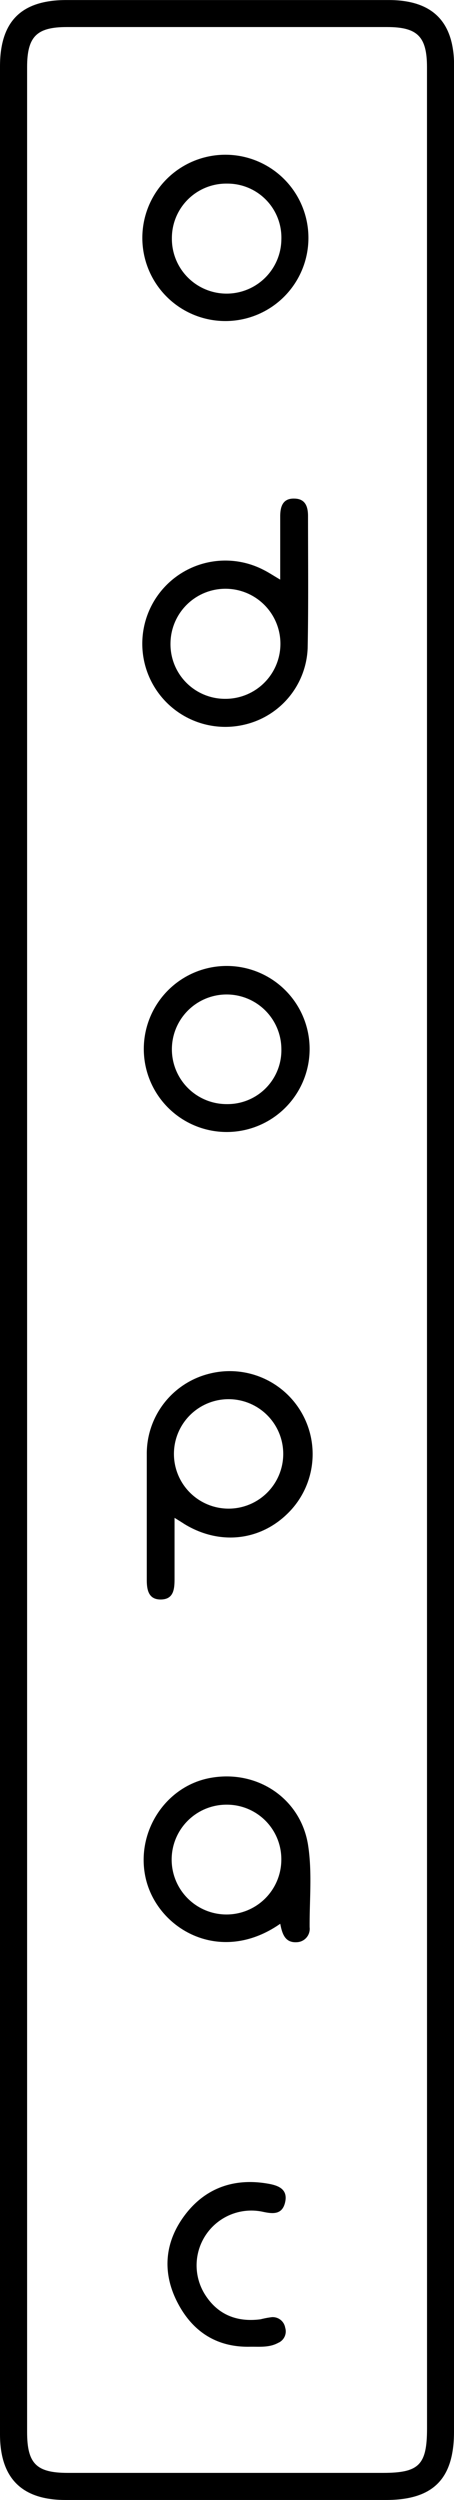
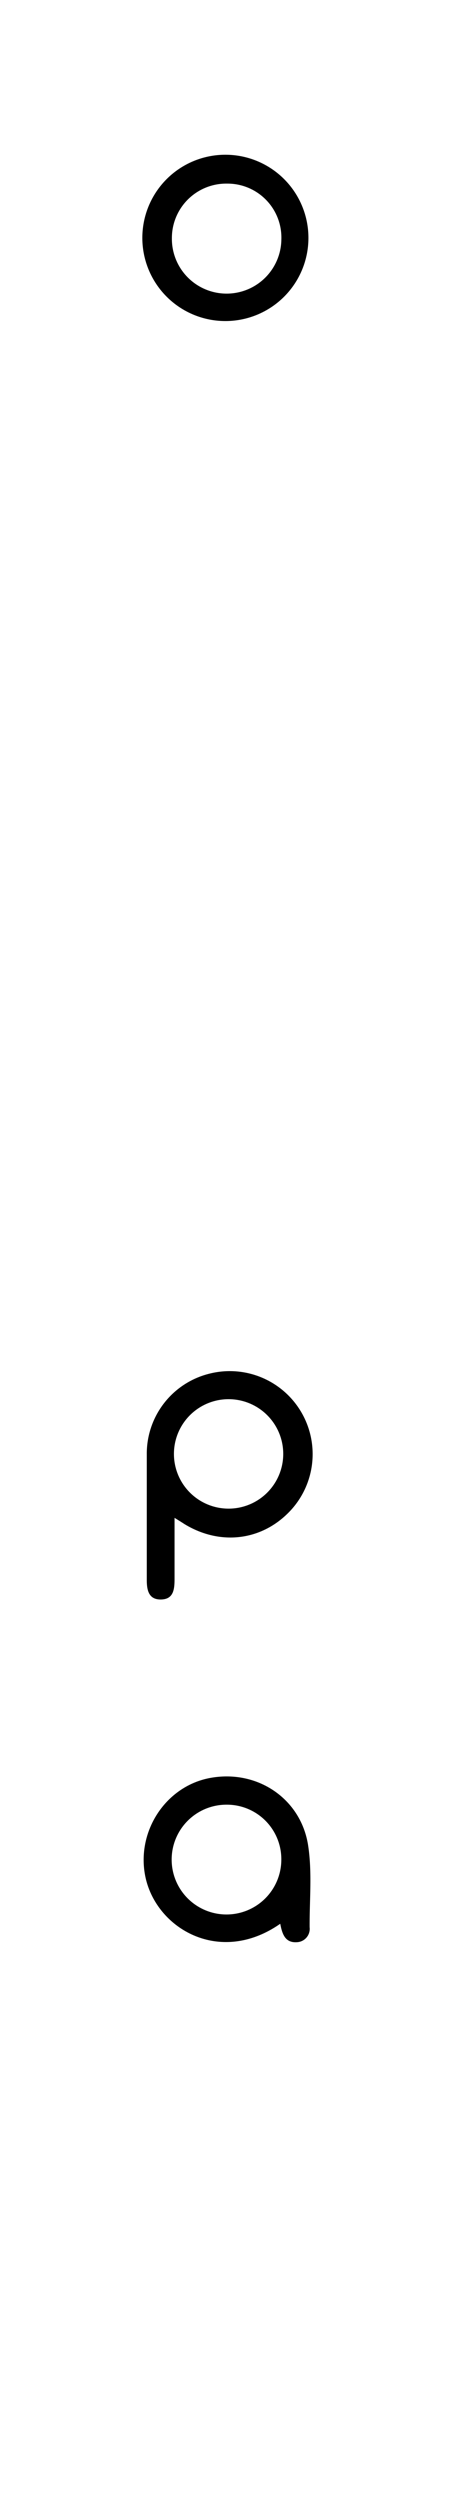
<svg xmlns="http://www.w3.org/2000/svg" id="Layer_1" data-name="Layer 1" viewBox="0 0 102.01 560.97">
  <title>vector_odopac_logo</title>
-   <path d="M1011.7,540.76V805.84c0,10.62-4.69,15.32-15.29,15.32h-72c-9.83,0-14.72-4.89-14.72-14.76q0-265.64,0-531.28c0-10.15,4.77-14.91,14.91-14.92H997c9.88,0,14.72,4.85,14.72,14.73Q1011.71,407.85,1011.7,540.76Zm-6.07-.38V275.26c0-6.84-2.13-9-8.94-9h-72c-6.78,0-8.91,2.16-8.91,9V805.9c0,7.09,2.07,9.18,9.13,9.18h70.86c8.09,0,9.87-1.8,9.87-10Q1005.64,672.74,1005.63,540.38Z" transform="translate(-909.69 -260.19)" />
  <path d="M948.91,600.78c0,5,0,9.36,0,13.69,0,2.28-.19,4.56-3,4.63s-3.25-2.08-3.24-4.44c0-9.35,0-18.71,0-28.06a18.5,18.5,0,0,1,13.94-18.14,18.62,18.62,0,0,1,17.6,31.45c-6.29,6.1-15.31,7-23.07,2.27C950.65,601.86,950.13,601.53,948.91,600.78Zm12.35-2.07a12.28,12.28,0,0,0,.24-24.55,12.28,12.28,0,1,0-.24,24.55Z" transform="translate(-909.69 -260.19)" />
-   <path d="M972.65,390.25c0-5.19,0-9.69,0-14.18,0-2.27.61-4.11,3.25-4,2.4.06,3,1.8,3,3.92,0,9.87.11,19.75-.08,29.62a18.35,18.35,0,0,1-14.23,17.19,18.66,18.66,0,1,1,4.36-34.71C970,388.61,971,389.28,972.65,390.25ZM960.19,417A12.35,12.35,0,1,0,948,404.48,12.25,12.25,0,0,0,960.19,417Z" transform="translate(-909.69 -260.19)" />
  <path d="M972.66,691.86c-13.6,9.49-27.87,1.08-30.3-10.52-2.12-10.13,4.53-20.36,14.57-22.2,10.63-1.95,20.42,4.7,22,15.19.92,6.06.29,12.21.33,18.31A3,3,0,0,1,976.4,696C973.78,696.17,973.1,694.21,972.66,691.86Zm-12-26.72a12.32,12.32,0,1,0,12.24,12.42A12.23,12.23,0,0,0,960.65,665.14Z" transform="translate(-909.69 -260.19)" />
  <path d="M960.6,332.23a18.66,18.66,0,1,1,.28-37.31,18.66,18.66,0,0,1-.28,37.31Zm.16-30.84a12.22,12.22,0,0,0-12.45,12.26,12.3,12.3,0,0,0,24.6.25A12.11,12.11,0,0,0,960.76,301.39Z" transform="translate(-909.69 -260.19)" />
-   <path d="M960.62,476.94A18.63,18.63,0,1,1,942,495.47,18.63,18.63,0,0,1,960.62,476.94Zm.06,31a12.09,12.09,0,0,0,12.23-12.42,12.3,12.3,0,1,0-12.23,12.42Z" transform="translate(-909.69 -260.19)" />
-   <path d="M965.9,786.77c-7.7.18-13.16-3.57-16.48-10.21s-2.7-13.39,1.85-19.39,11-8.31,18.57-7c2.32.39,4.65,1.2,3.89,4.29-.7,2.82-2.9,2.48-5.14,2A12.3,12.3,0,0,0,955.71,775c2.86,4.58,7.22,6.32,12.55,5.61a19.5,19.5,0,0,1,2.56-.48,2.85,2.85,0,0,1,2.95,2.37,2.79,2.79,0,0,1-1.59,3.41C970.18,787,968,786.74,965.9,786.77Z" transform="translate(-909.69 -260.19)" />
</svg>